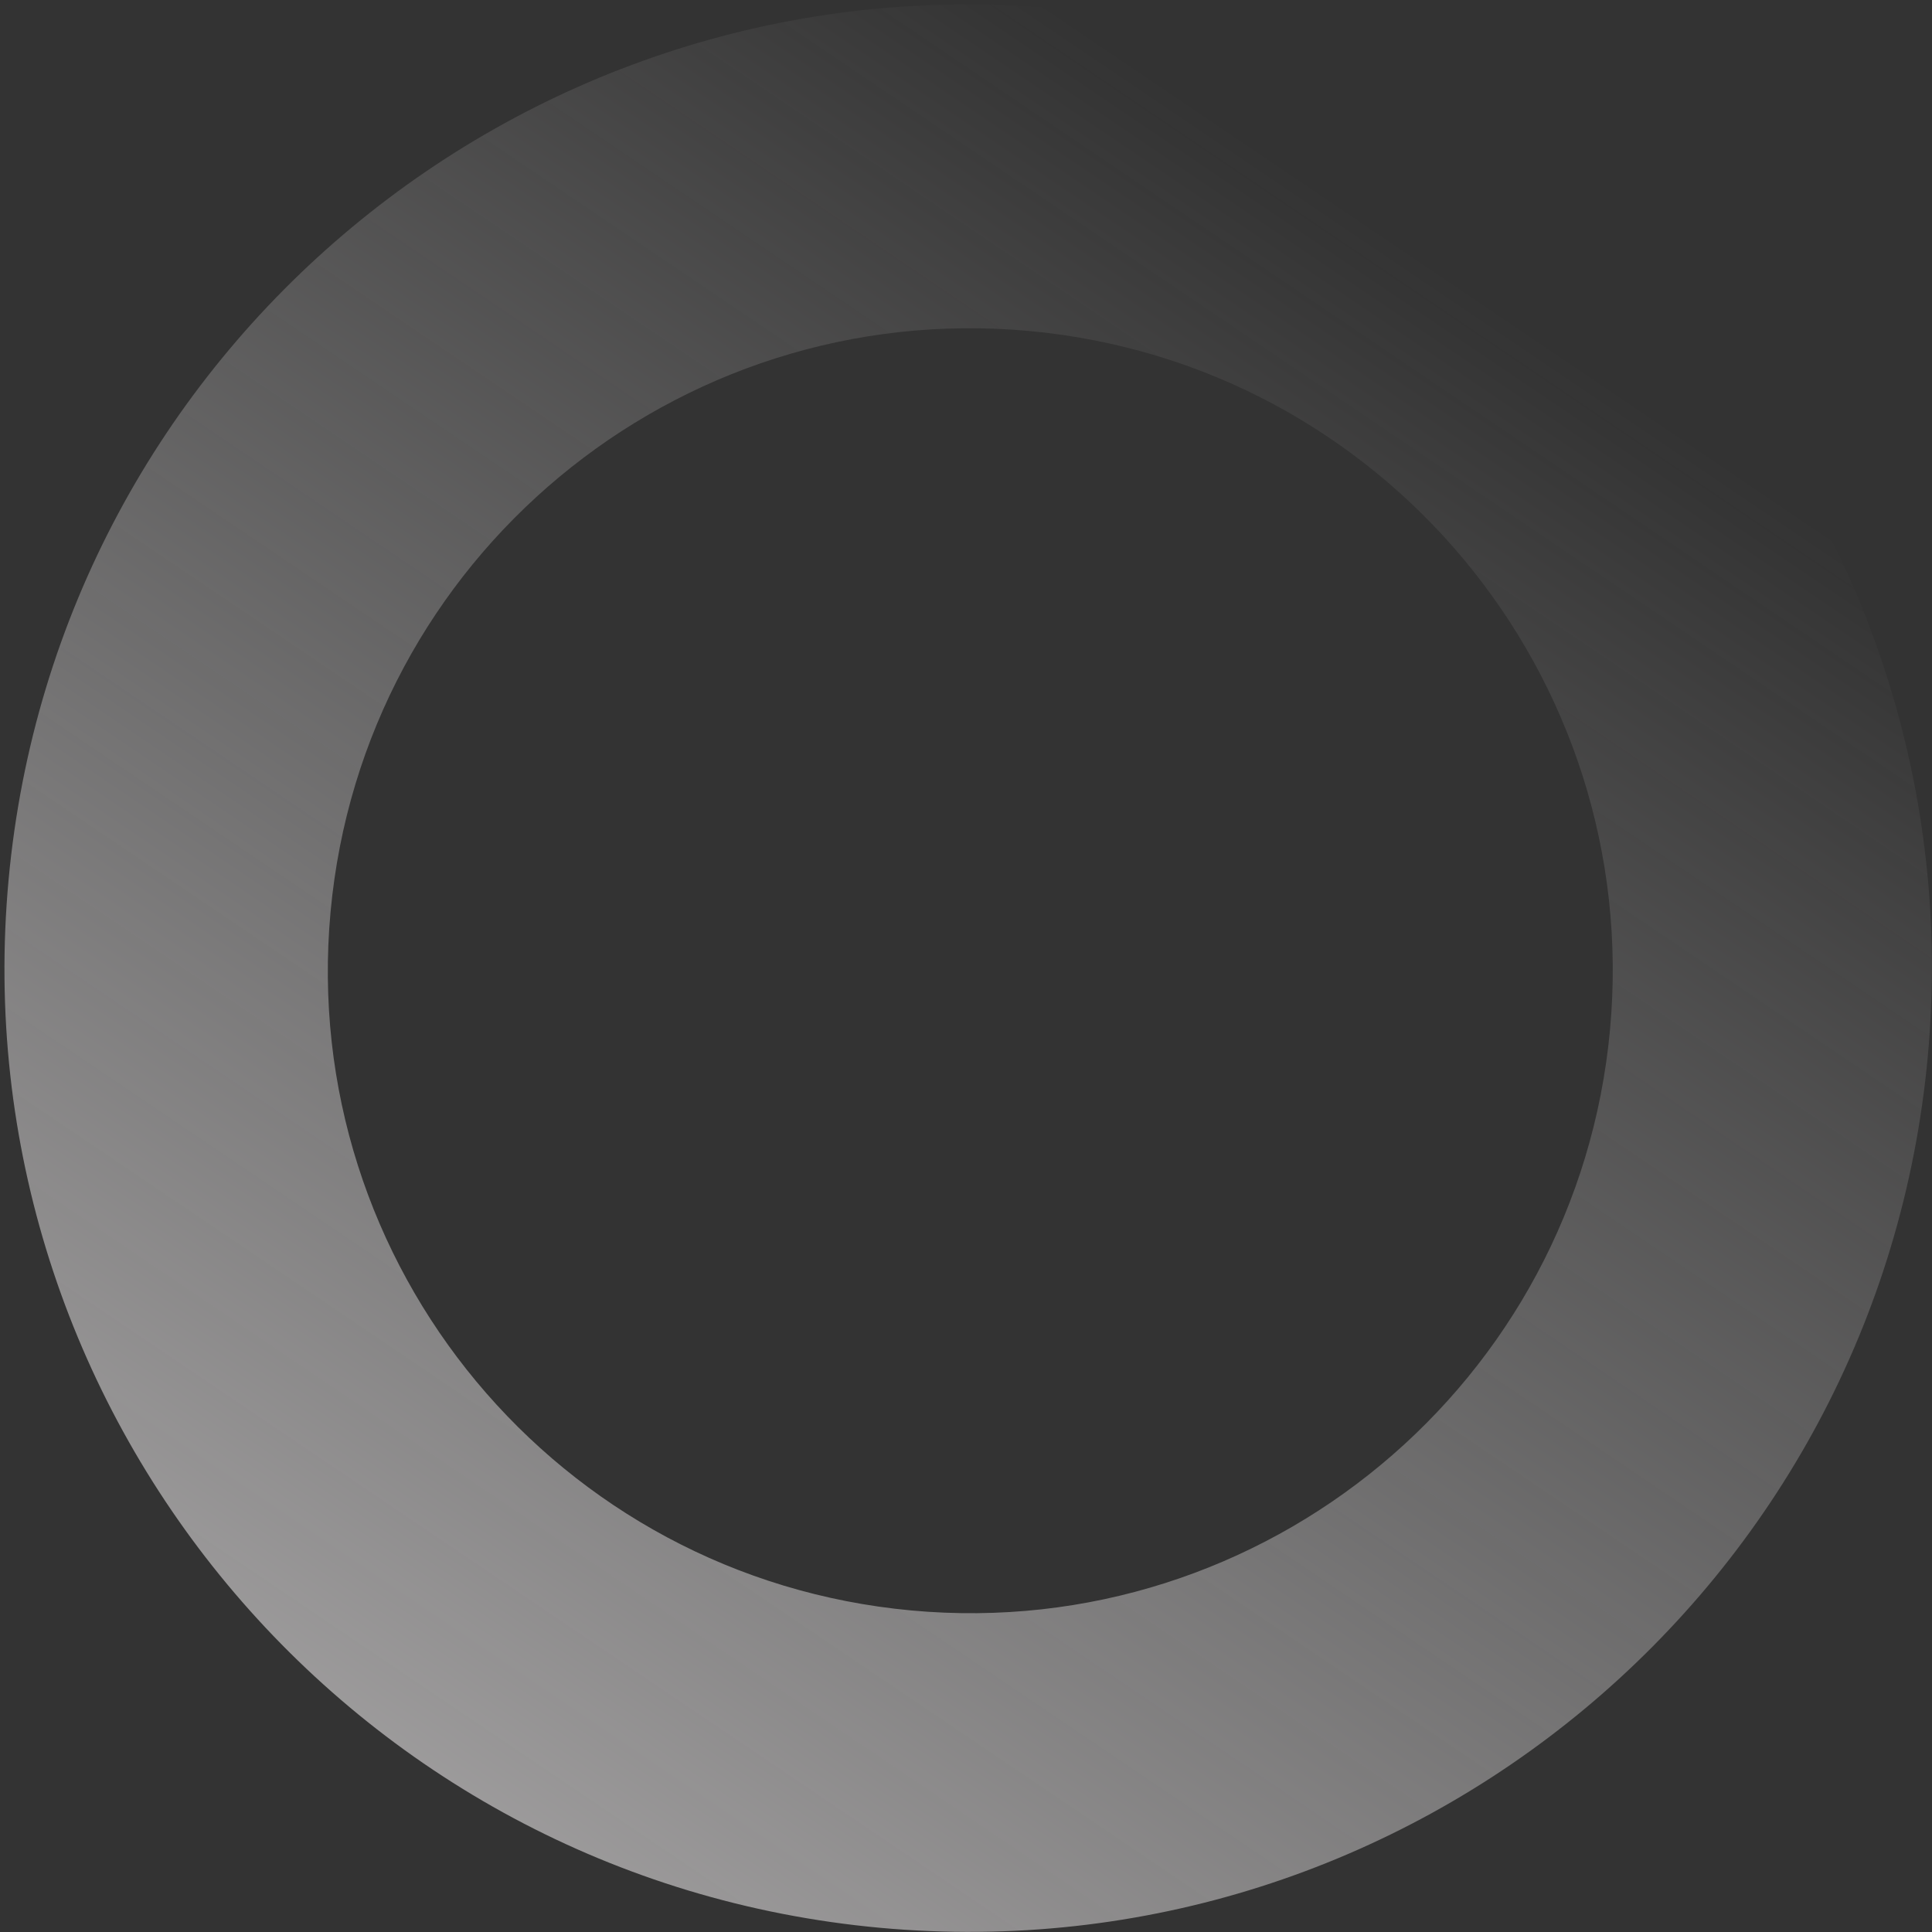
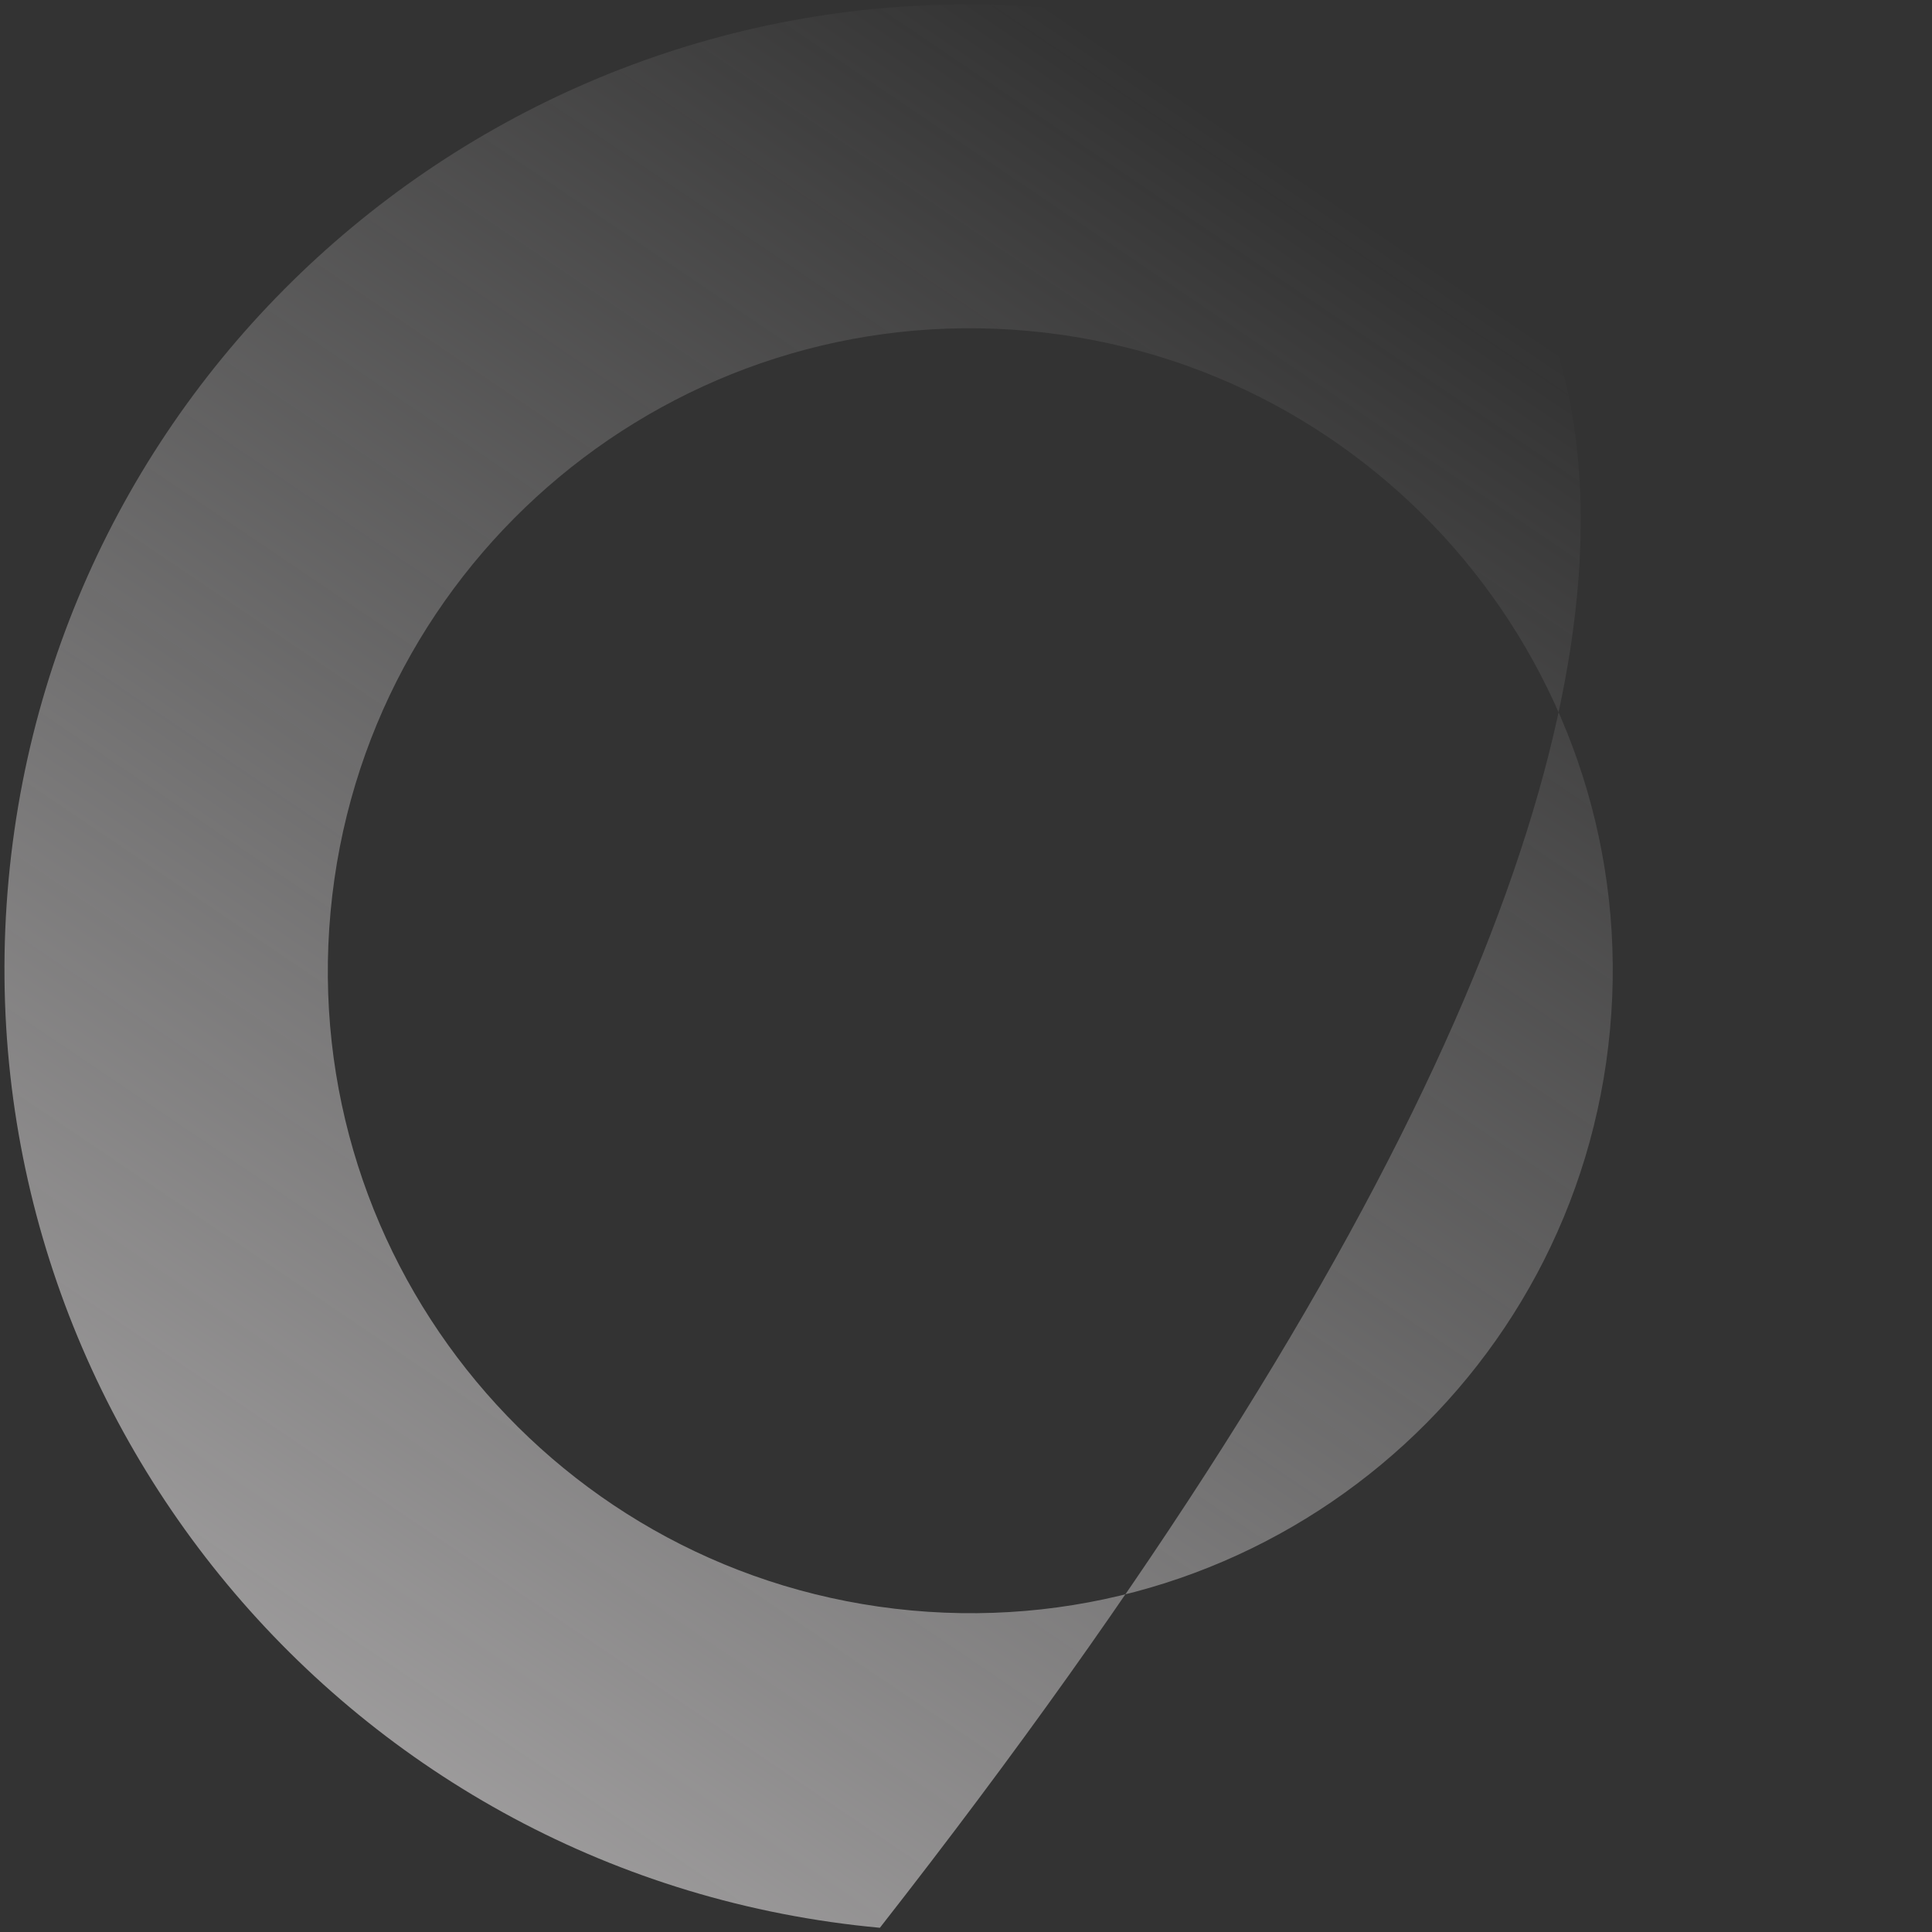
<svg xmlns="http://www.w3.org/2000/svg" width="412" height="412" viewBox="0 0 412 412" fill="none">
  <rect x="0" y="0" width="412" height="412" fill="#333333" stroke="none" />
-   <path fill-rule="evenodd" clip-rule="evenodd" d="M225.293 1.829C112.276 -8.57 12.227 74.619 1.829 187.636C-8.57 300.653 74.619 400.701 187.636 411.1C300.653 421.498 400.701 338.31 411.1 225.293C421.499 112.275 338.31 12.227 225.293 1.829ZM219.468 70.584C144.123 63.652 77.424 119.111 70.492 194.456C63.559 269.8 119.019 336.499 194.363 343.432C269.708 350.364 336.407 294.905 343.339 219.56C350.272 144.215 294.813 77.516 219.468 70.584Z" fill="url(#paint0_linear_2_124)" />
+   <path fill-rule="evenodd" clip-rule="evenodd" d="M225.293 1.829C112.276 -8.57 12.227 74.619 1.829 187.636C-8.57 300.653 74.619 400.701 187.636 411.1C421.499 112.275 338.31 12.227 225.293 1.829ZM219.468 70.584C144.123 63.652 77.424 119.111 70.492 194.456C63.559 269.8 119.019 336.499 194.363 343.432C269.708 350.364 336.407 294.905 343.339 219.56C350.272 144.215 294.813 77.516 219.468 70.584Z" fill="url(#paint0_linear_2_124)" />
  <defs>
    <linearGradient id="paint0_linear_2_124" x1="-59.495" y1="423.007" x2="225.293" y2="1.829" gradientUnits="userSpaceOnUse">
      <stop stop-color="#F5F2F3" stop-opacity="0.71" />
      <stop offset="1" stop-color="#F5F2F3" stop-opacity="0" />
    </linearGradient>
  </defs>
</svg>